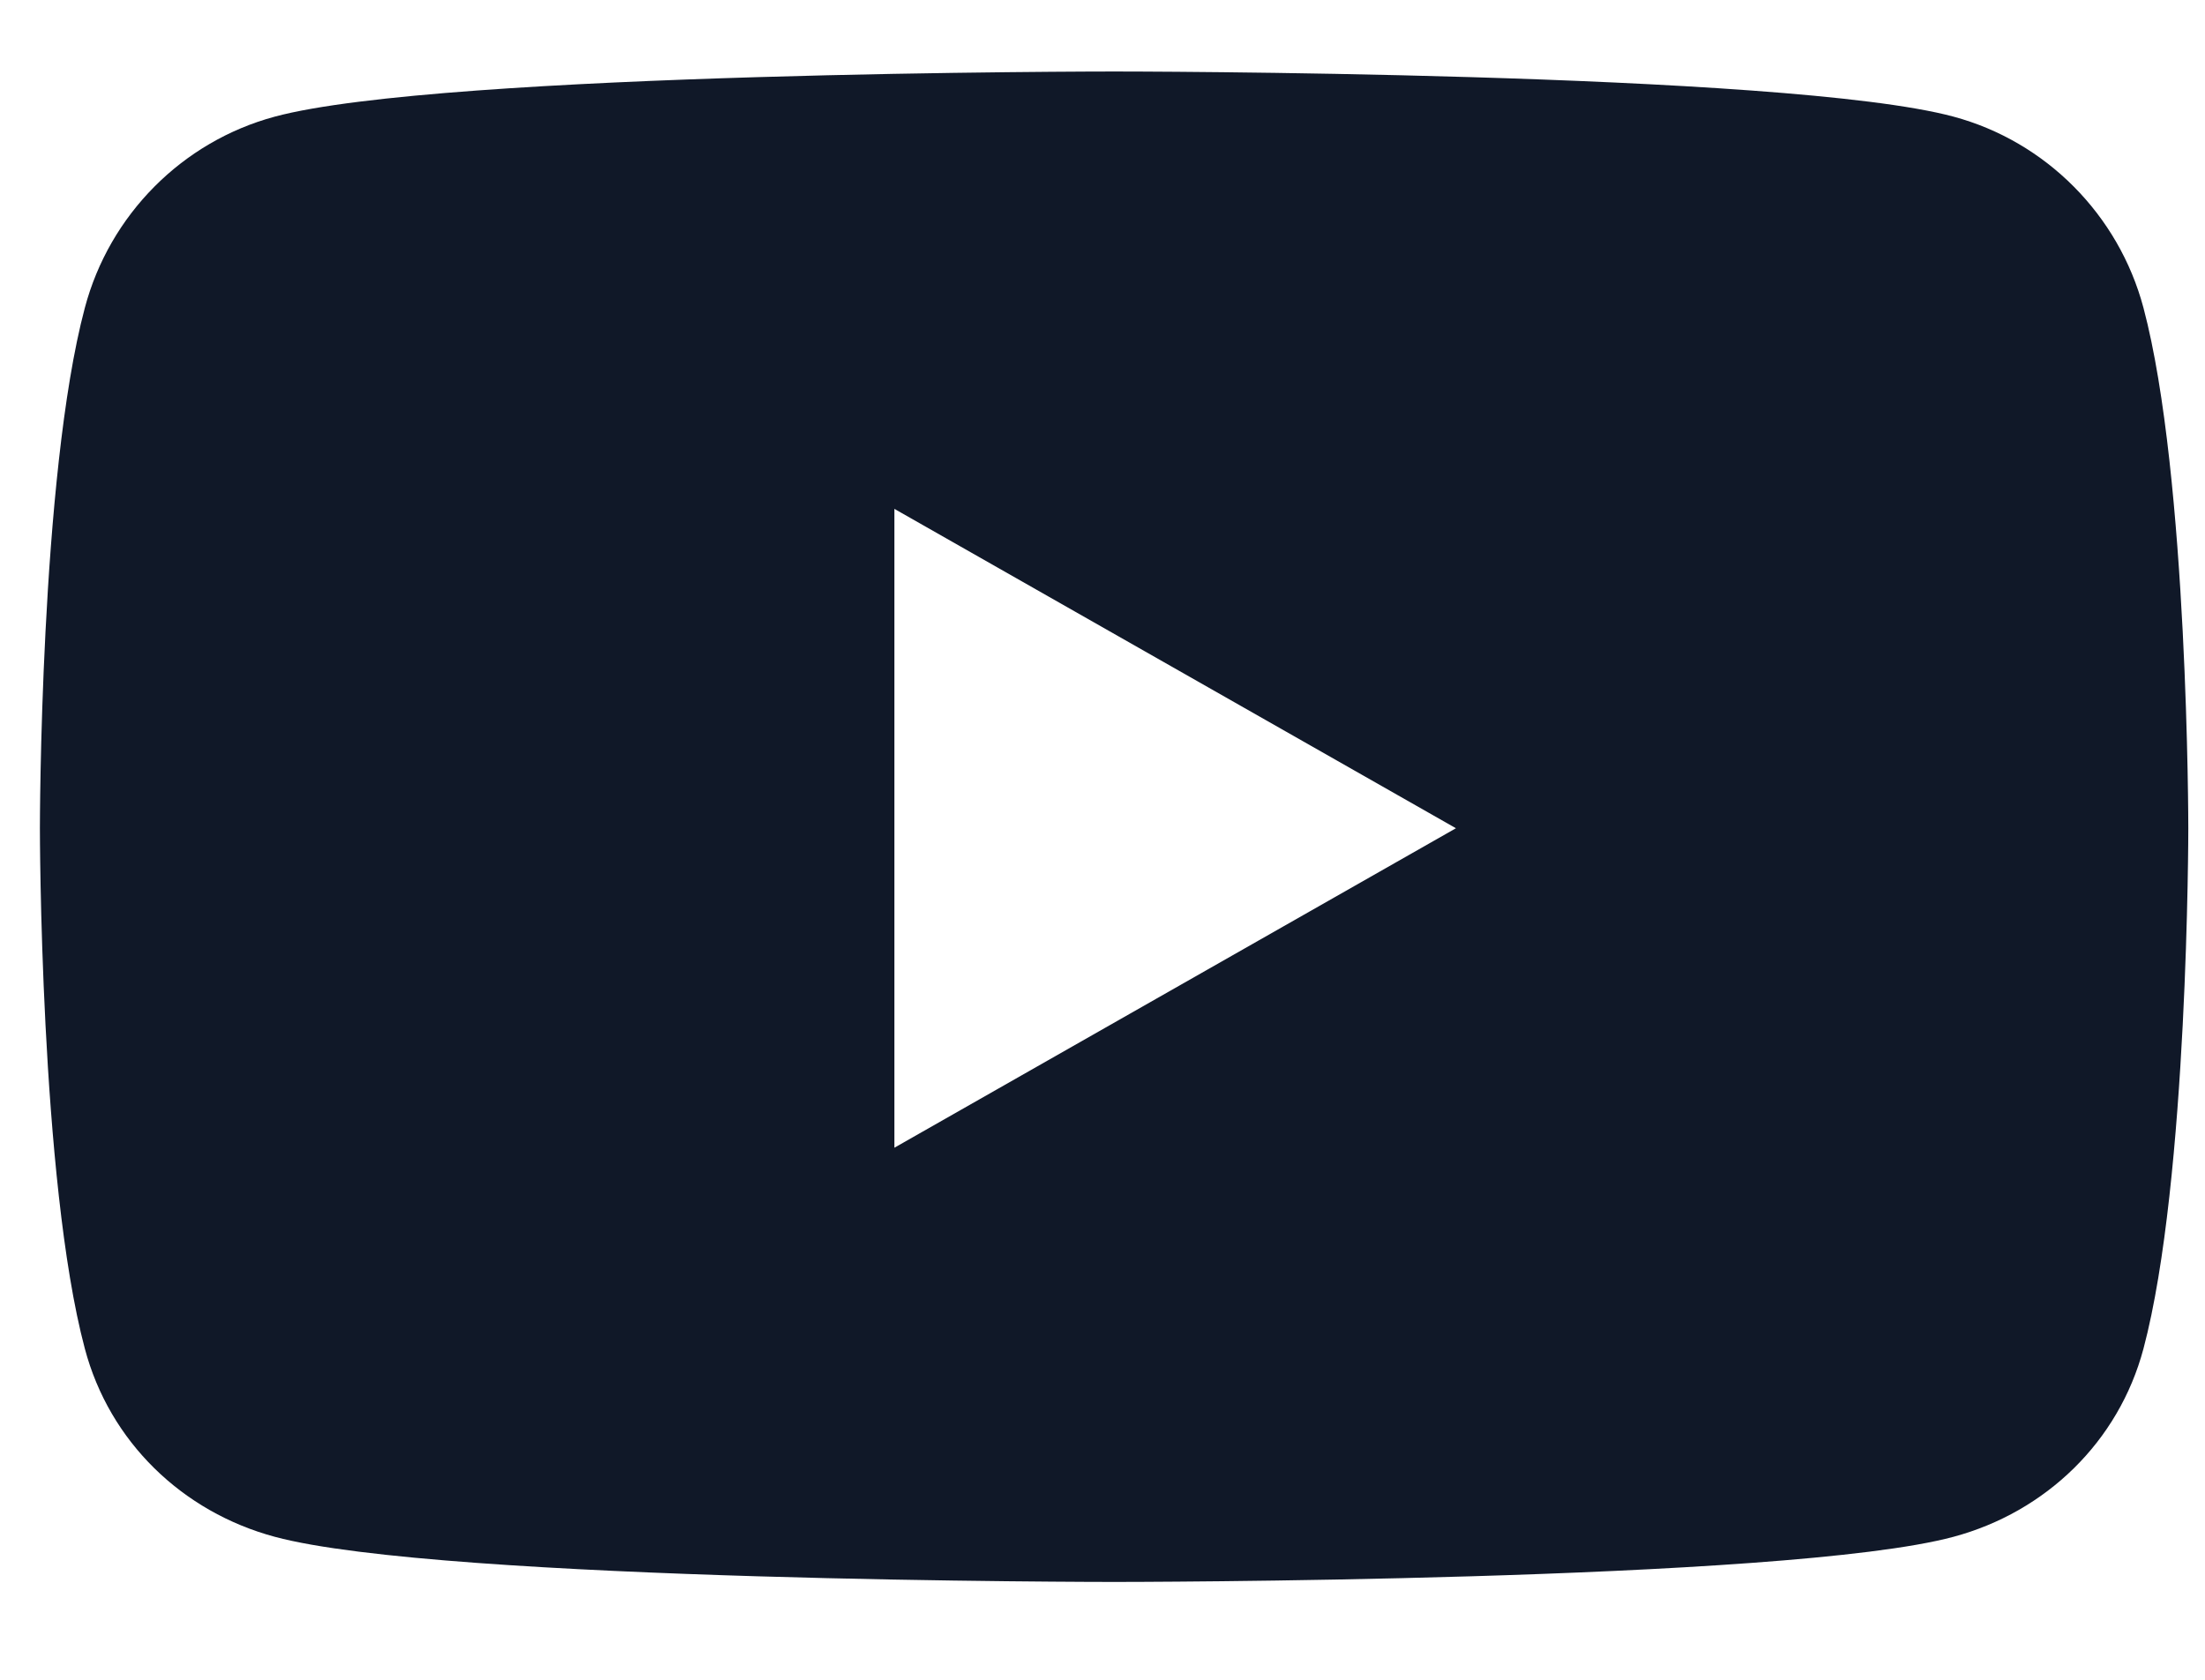
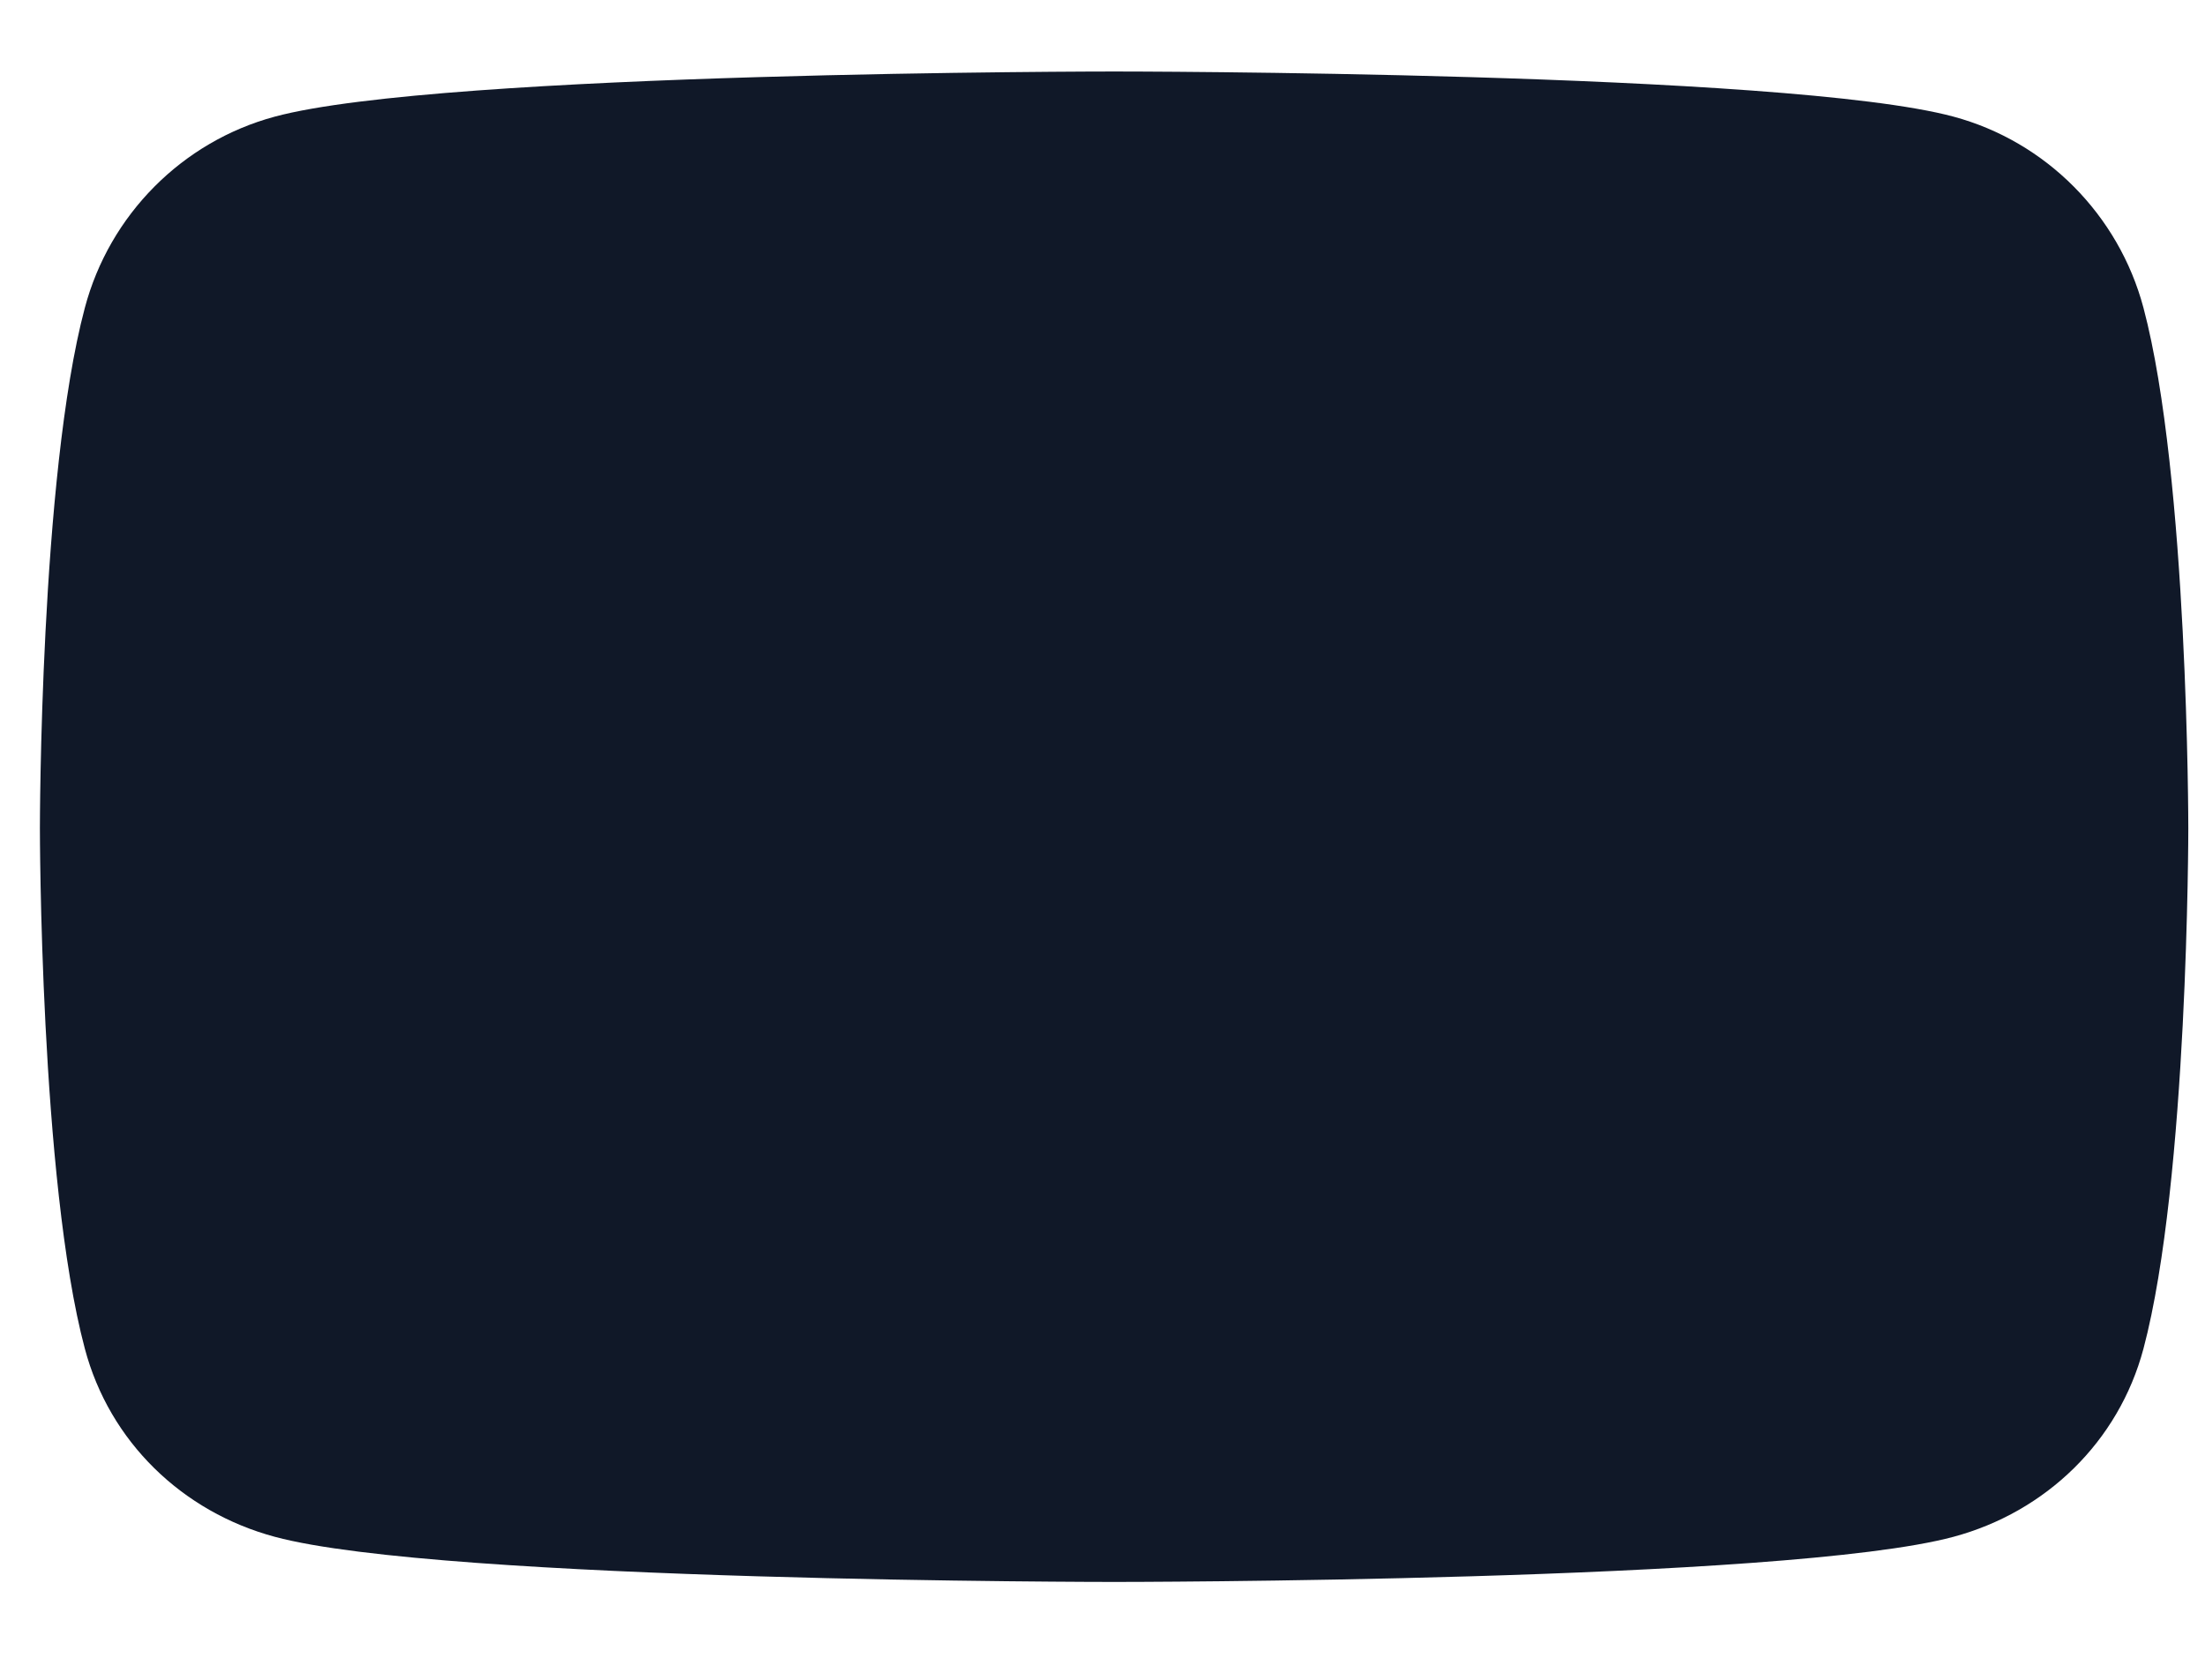
<svg xmlns="http://www.w3.org/2000/svg" width="21" height="16" viewBox="0 0 21 16" fill="none">
-   <path d="M20.414 2.932C20.178 2.046 19.485 1.348 18.605 1.111C17.009 0.681 10.611 0.681 10.611 0.681C10.611 0.681 4.212 0.681 2.617 1.111C1.736 1.348 1.043 2.046 0.808 2.932C0.38 4.538 0.38 7.889 0.38 7.889C0.38 7.889 0.38 11.24 0.808 12.846C1.043 13.732 1.736 14.401 2.617 14.638C4.212 15.068 10.611 15.068 10.611 15.068C10.611 15.068 17.009 15.068 18.605 14.638C19.485 14.401 20.178 13.732 20.414 12.846C20.841 11.24 20.841 7.889 20.841 7.889C20.841 7.889 20.841 4.538 20.414 2.932ZM8.518 10.932V4.847L13.866 7.889L8.518 10.932Z" fill="#101828" />
+   <path d="M20.414 2.932C20.178 2.046 19.485 1.348 18.605 1.111C17.009 0.681 10.611 0.681 10.611 0.681C10.611 0.681 4.212 0.681 2.617 1.111C1.736 1.348 1.043 2.046 0.808 2.932C0.38 4.538 0.38 7.889 0.38 7.889C0.38 7.889 0.38 11.24 0.808 12.846C1.043 13.732 1.736 14.401 2.617 14.638C4.212 15.068 10.611 15.068 10.611 15.068C10.611 15.068 17.009 15.068 18.605 14.638C19.485 14.401 20.178 13.732 20.414 12.846C20.841 11.24 20.841 7.889 20.841 7.889C20.841 7.889 20.841 4.538 20.414 2.932ZM8.518 10.932V4.847L8.518 10.932Z" fill="#101828" />
</svg>